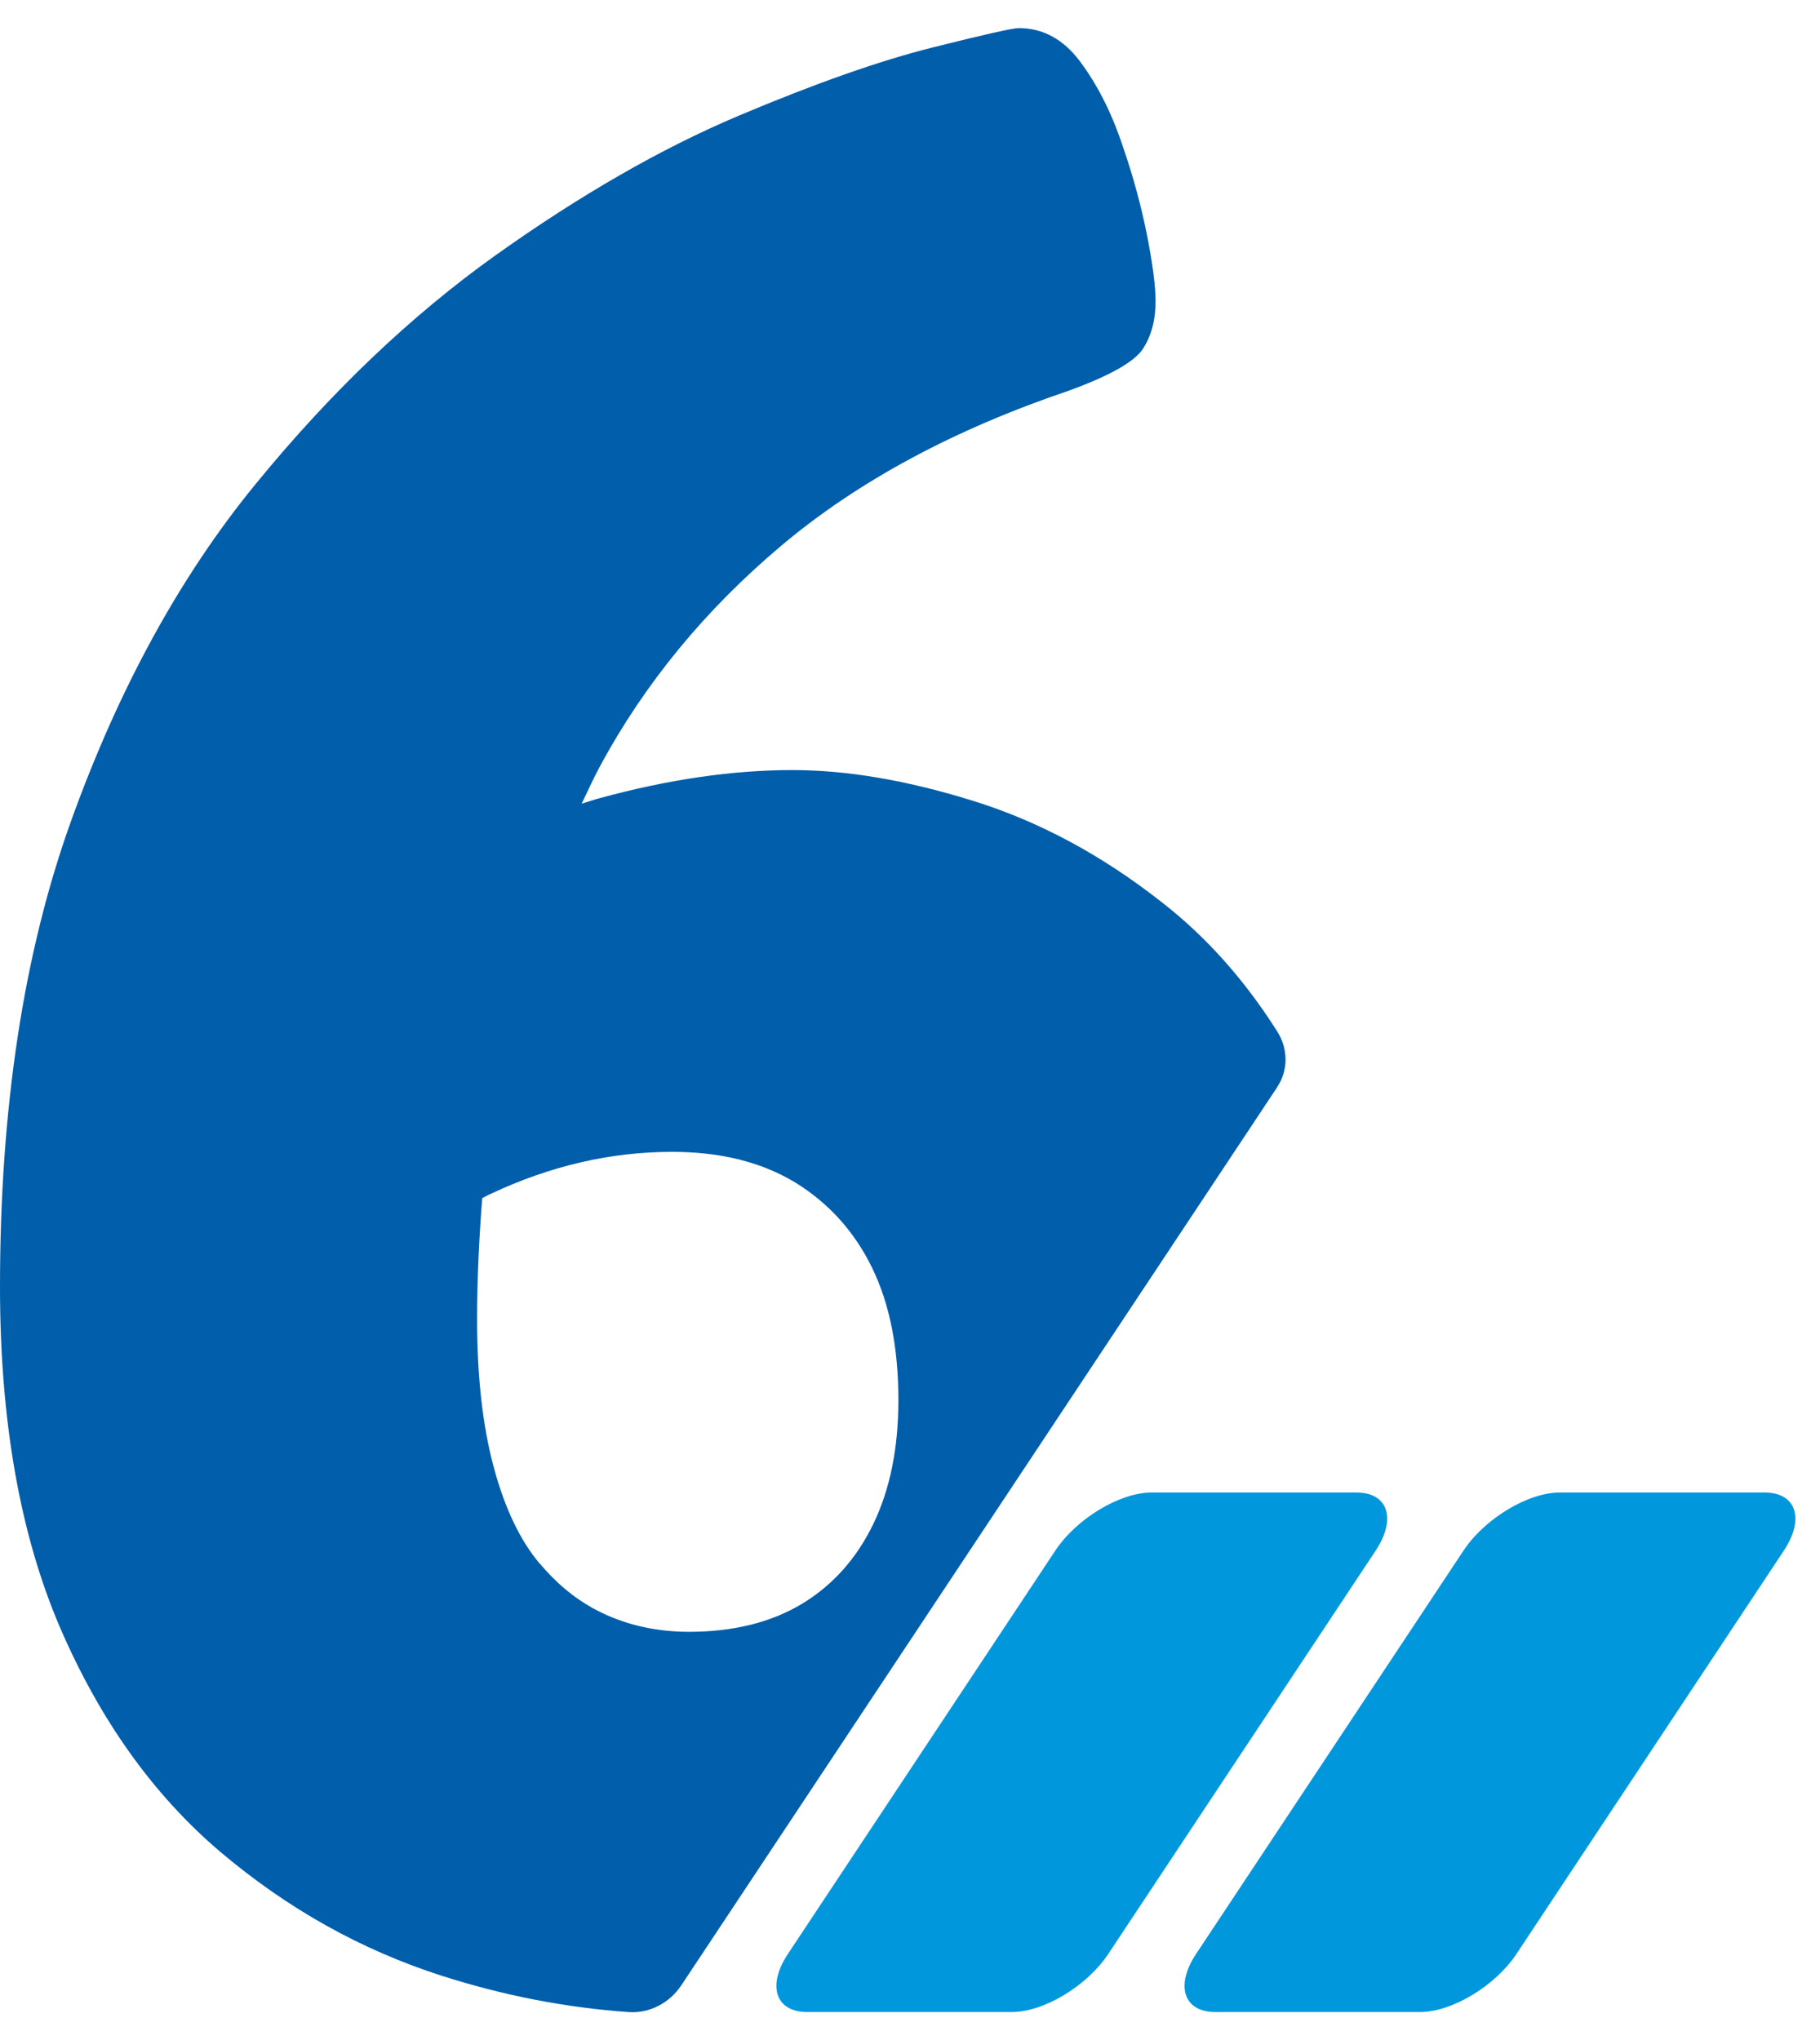
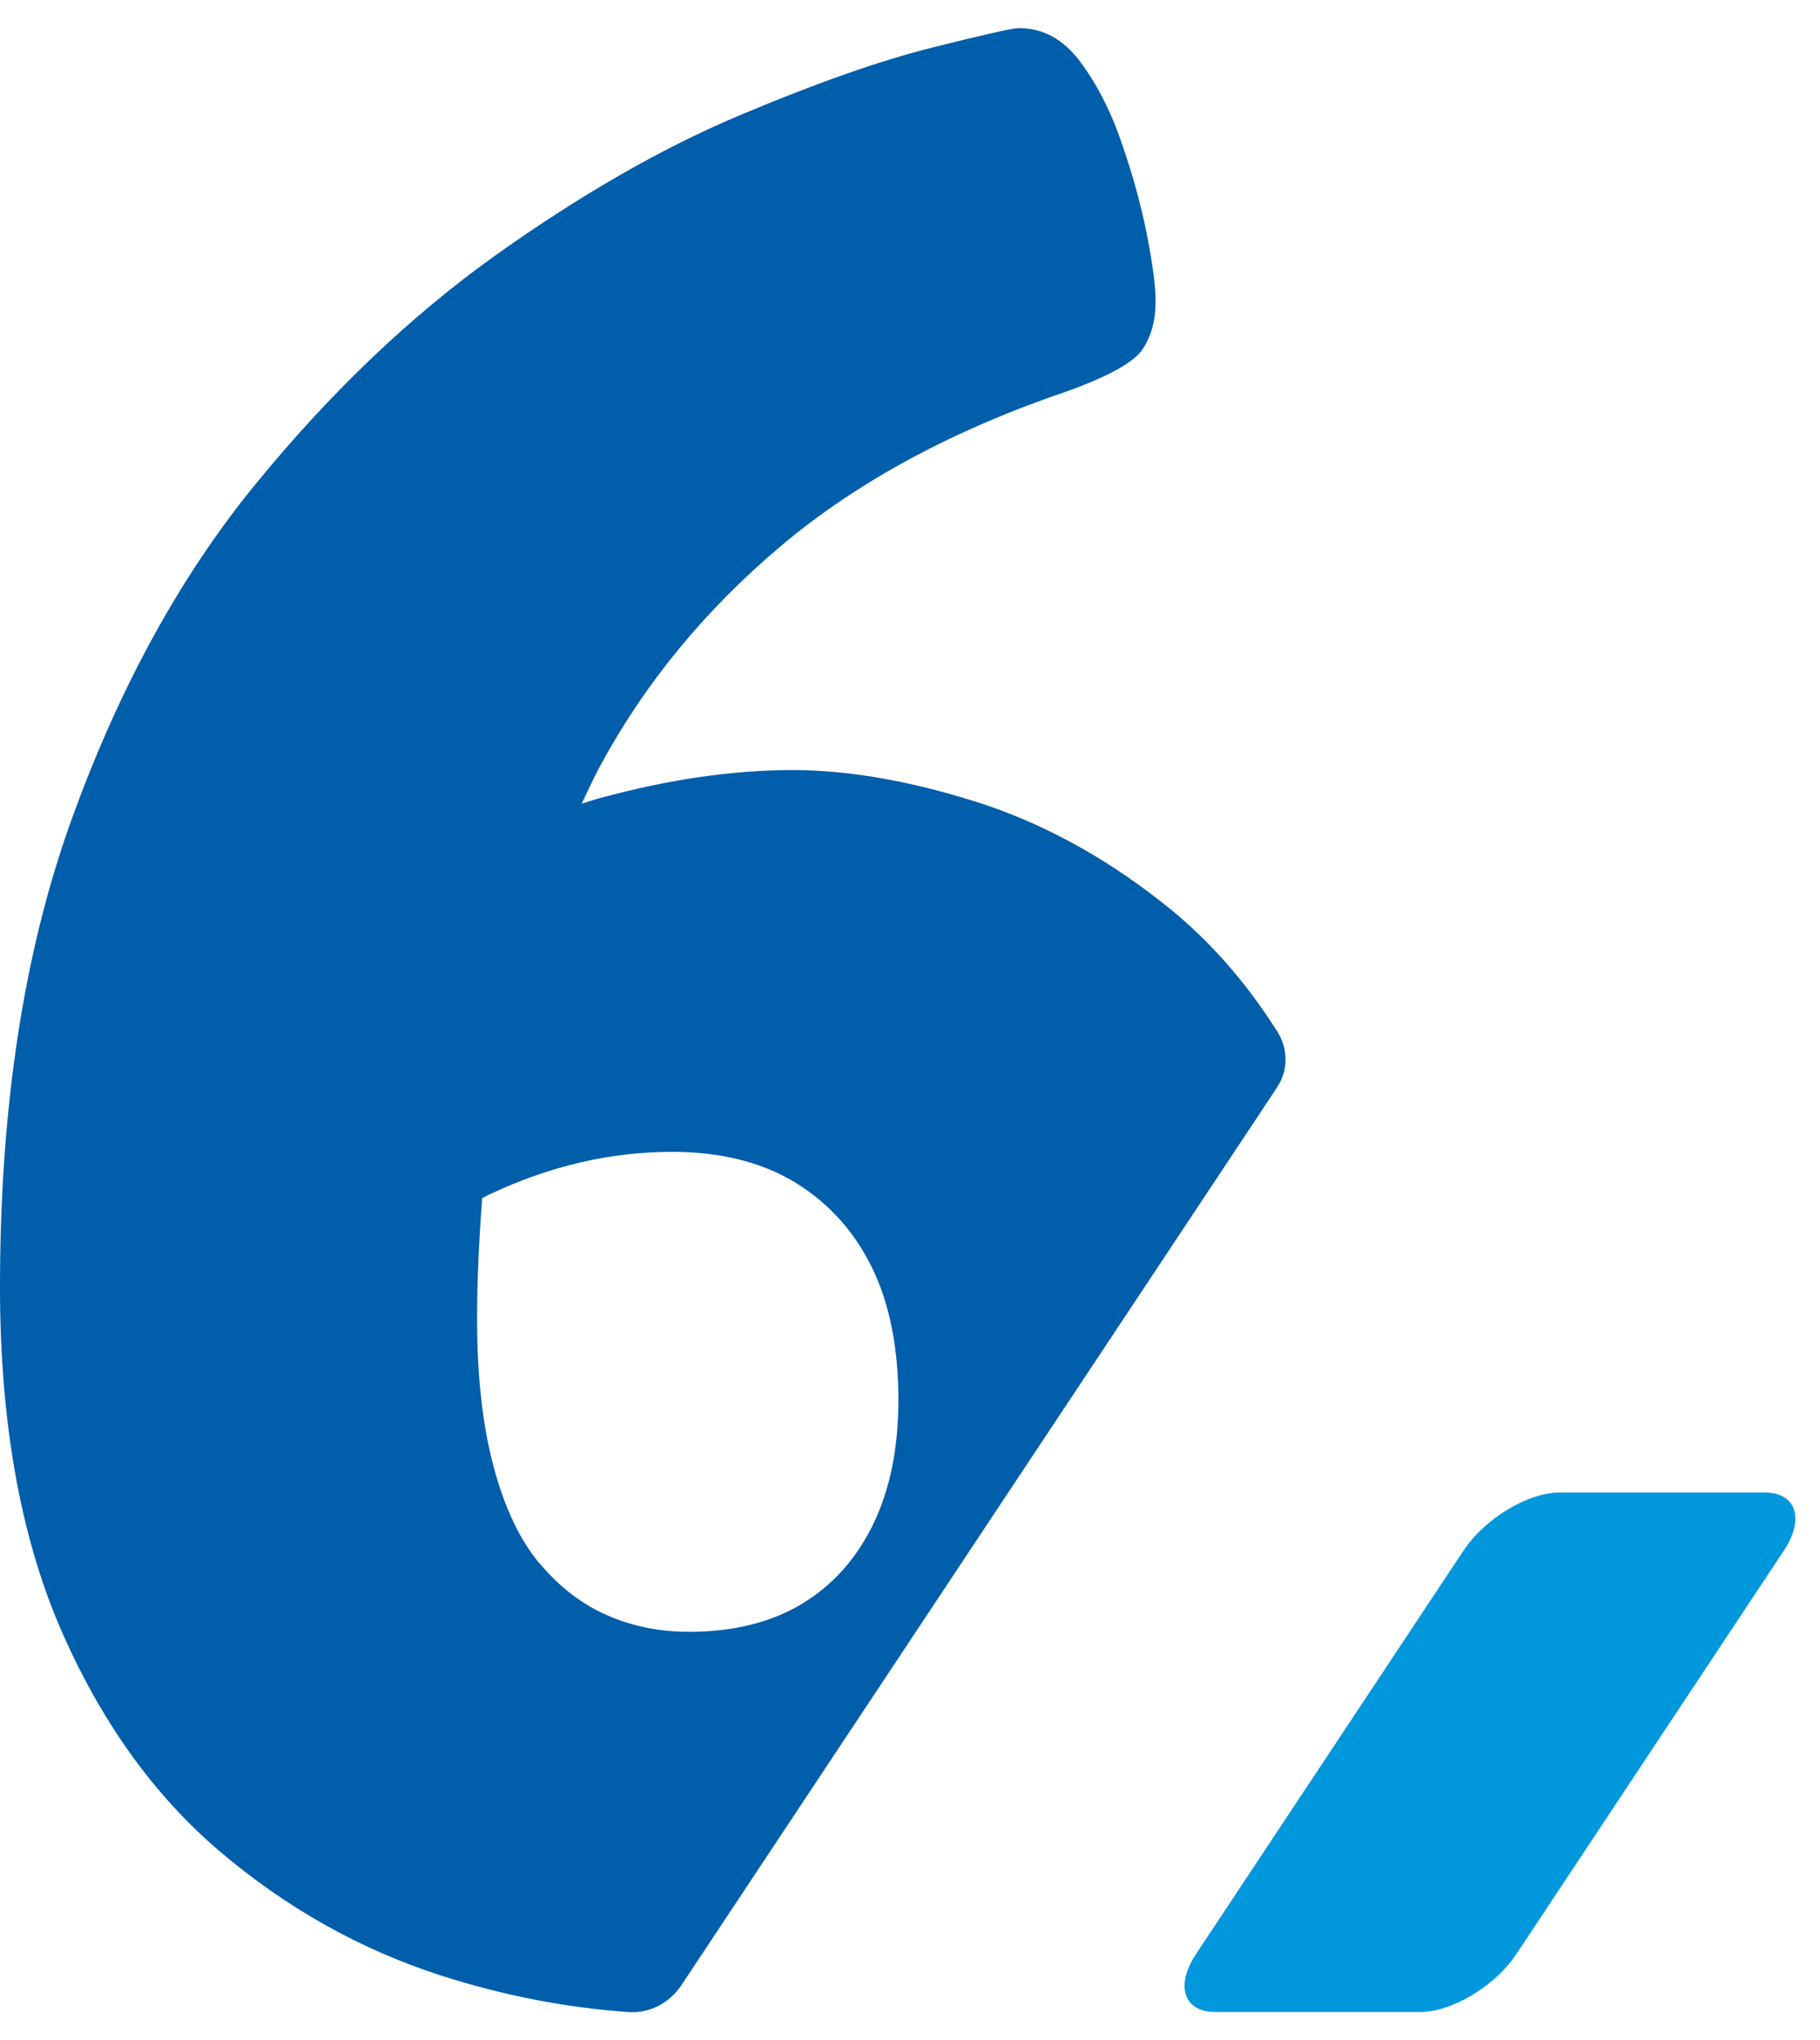
<svg xmlns="http://www.w3.org/2000/svg" width="58" height="65" viewBox="0 0 58 65" fill="none">
-   <path d="M33.631 49.411L25.108 62.265C24.437 63.28 24.716 64.115 25.723 64.115H32.248C33.263 64.115 34.638 63.288 35.318 62.265L43.841 49.411C44.512 48.396 44.234 47.56 43.227 47.56H36.702C35.686 47.56 34.311 48.387 33.631 49.411Z" fill="#0097DD" />
  <path d="M46.639 49.411L38.116 62.265C37.445 63.28 37.723 64.115 38.73 64.115H45.255C46.271 64.115 47.646 63.288 48.326 62.265L56.849 49.411C57.52 48.396 57.242 47.56 56.234 47.56H49.709C48.694 47.56 47.319 48.387 46.639 49.411Z" fill="#0097DD" />
  <path d="M40.706 34.634C41.059 34.102 41.05 33.414 40.706 32.873C39.667 31.228 38.439 29.852 37.03 28.755C35.106 27.241 33.084 26.16 30.988 25.513C28.884 24.858 26.968 24.539 25.257 24.539C23.358 24.539 21.311 24.834 19.125 25.431C18.929 25.48 18.732 25.554 18.536 25.611C18.732 25.21 18.912 24.801 19.125 24.408C20.55 21.772 22.474 19.43 24.905 17.383C27.337 15.337 30.391 13.691 34.067 12.447C35.368 11.972 36.154 11.53 36.425 11.112C36.695 10.694 36.826 10.195 36.826 9.597C36.826 9.123 36.736 8.427 36.556 7.51C36.376 6.593 36.113 5.61 35.753 4.579C35.401 3.539 34.951 2.671 34.419 1.959C33.886 1.247 33.232 0.895 32.462 0.895C32.282 0.895 31.365 1.099 29.703 1.517C28.041 1.934 25.986 2.655 23.522 3.695C21.066 4.734 18.486 6.216 15.785 8.14C13.091 10.064 10.537 12.496 8.138 15.435C5.739 18.366 3.782 21.944 2.268 26.152C0.753 30.36 0 35.313 0 41.003C0 45.269 0.639 48.888 1.908 51.851C3.185 54.815 4.888 57.197 7.016 59.007C9.153 60.816 11.503 62.134 14.082 62.961C16.055 63.592 18.036 63.976 20.026 64.116C20.697 64.165 21.336 63.829 21.712 63.264L40.698 34.65L40.706 34.634ZM17.201 49.829C16.579 49.092 16.088 48.069 15.736 46.759C15.384 45.457 15.204 43.885 15.204 42.043C15.204 40.741 15.269 39.456 15.367 38.179C15.457 38.13 15.556 38.081 15.646 38.04C17.545 37.147 19.469 36.705 21.426 36.705C22.965 36.705 24.267 37.032 25.339 37.679C26.404 38.334 27.222 39.235 27.787 40.389C28.352 41.544 28.63 42.952 28.63 44.614C28.63 46.153 28.36 47.471 27.828 48.568C27.296 49.665 26.543 50.509 25.56 51.106C24.578 51.696 23.383 51.999 21.958 51.999C21.008 51.999 20.132 51.819 19.338 51.467C18.536 51.114 17.823 50.566 17.201 49.821V49.829Z" fill="#005EAB" />
</svg>